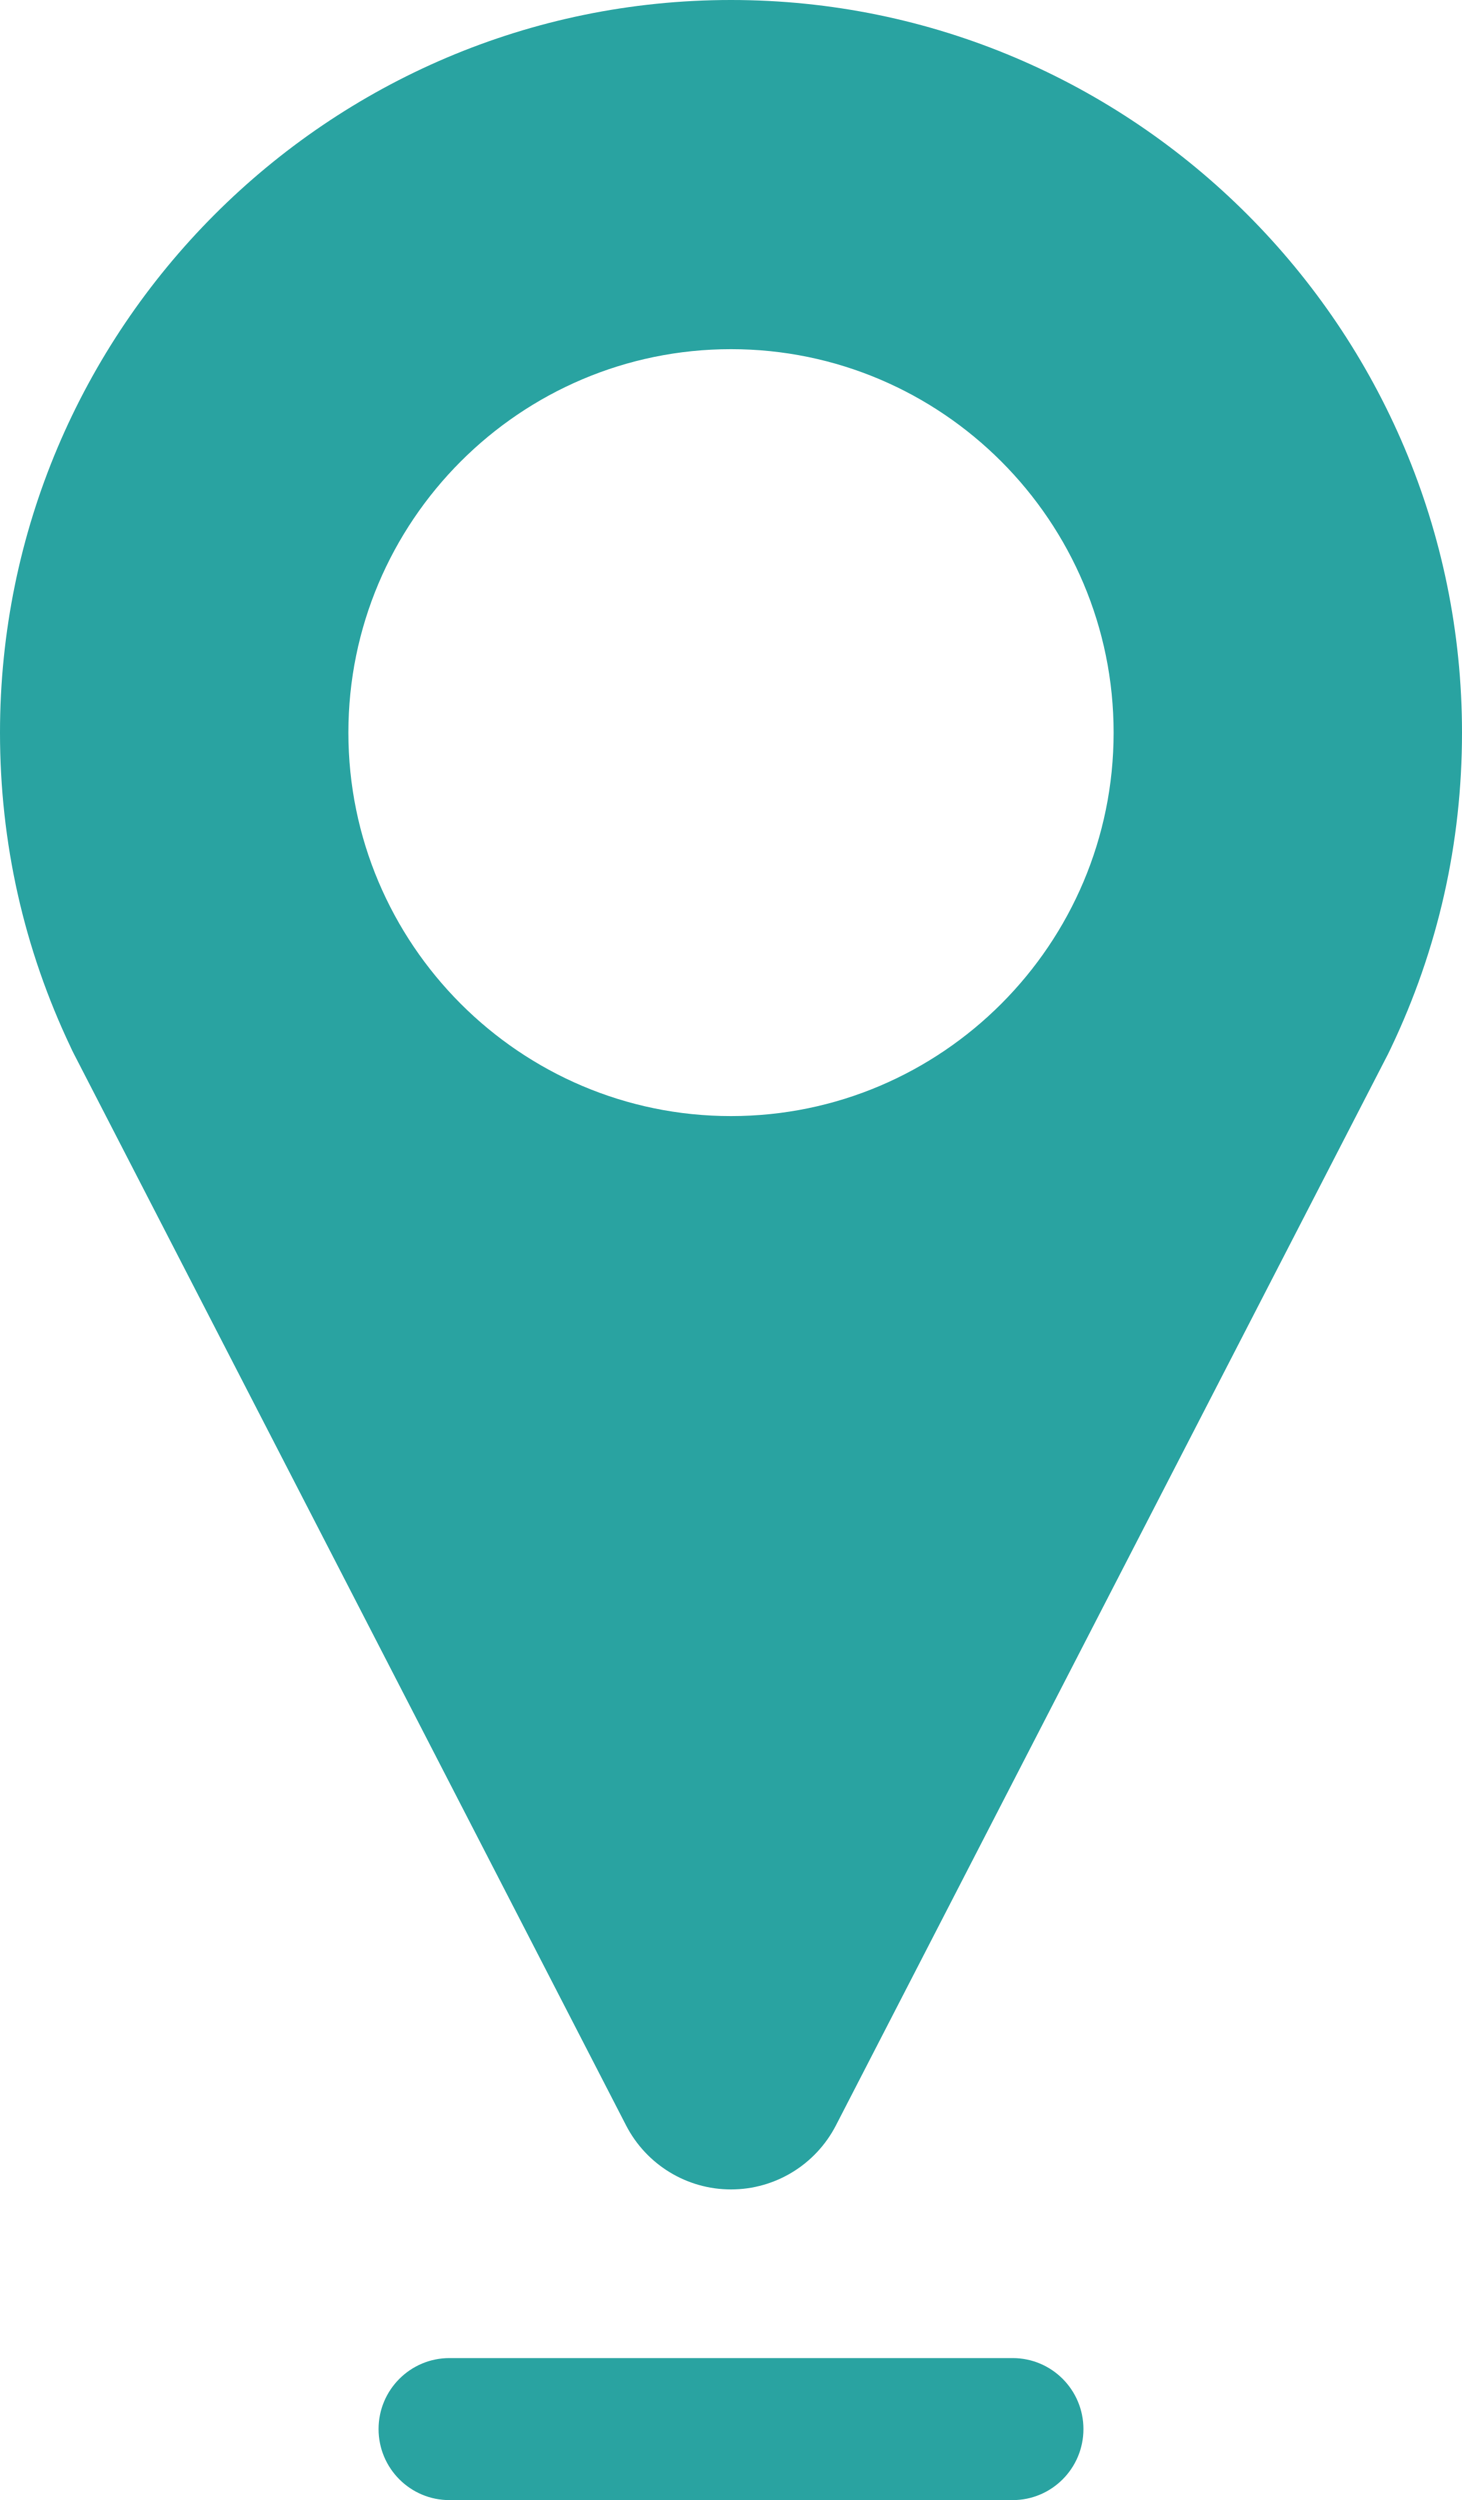
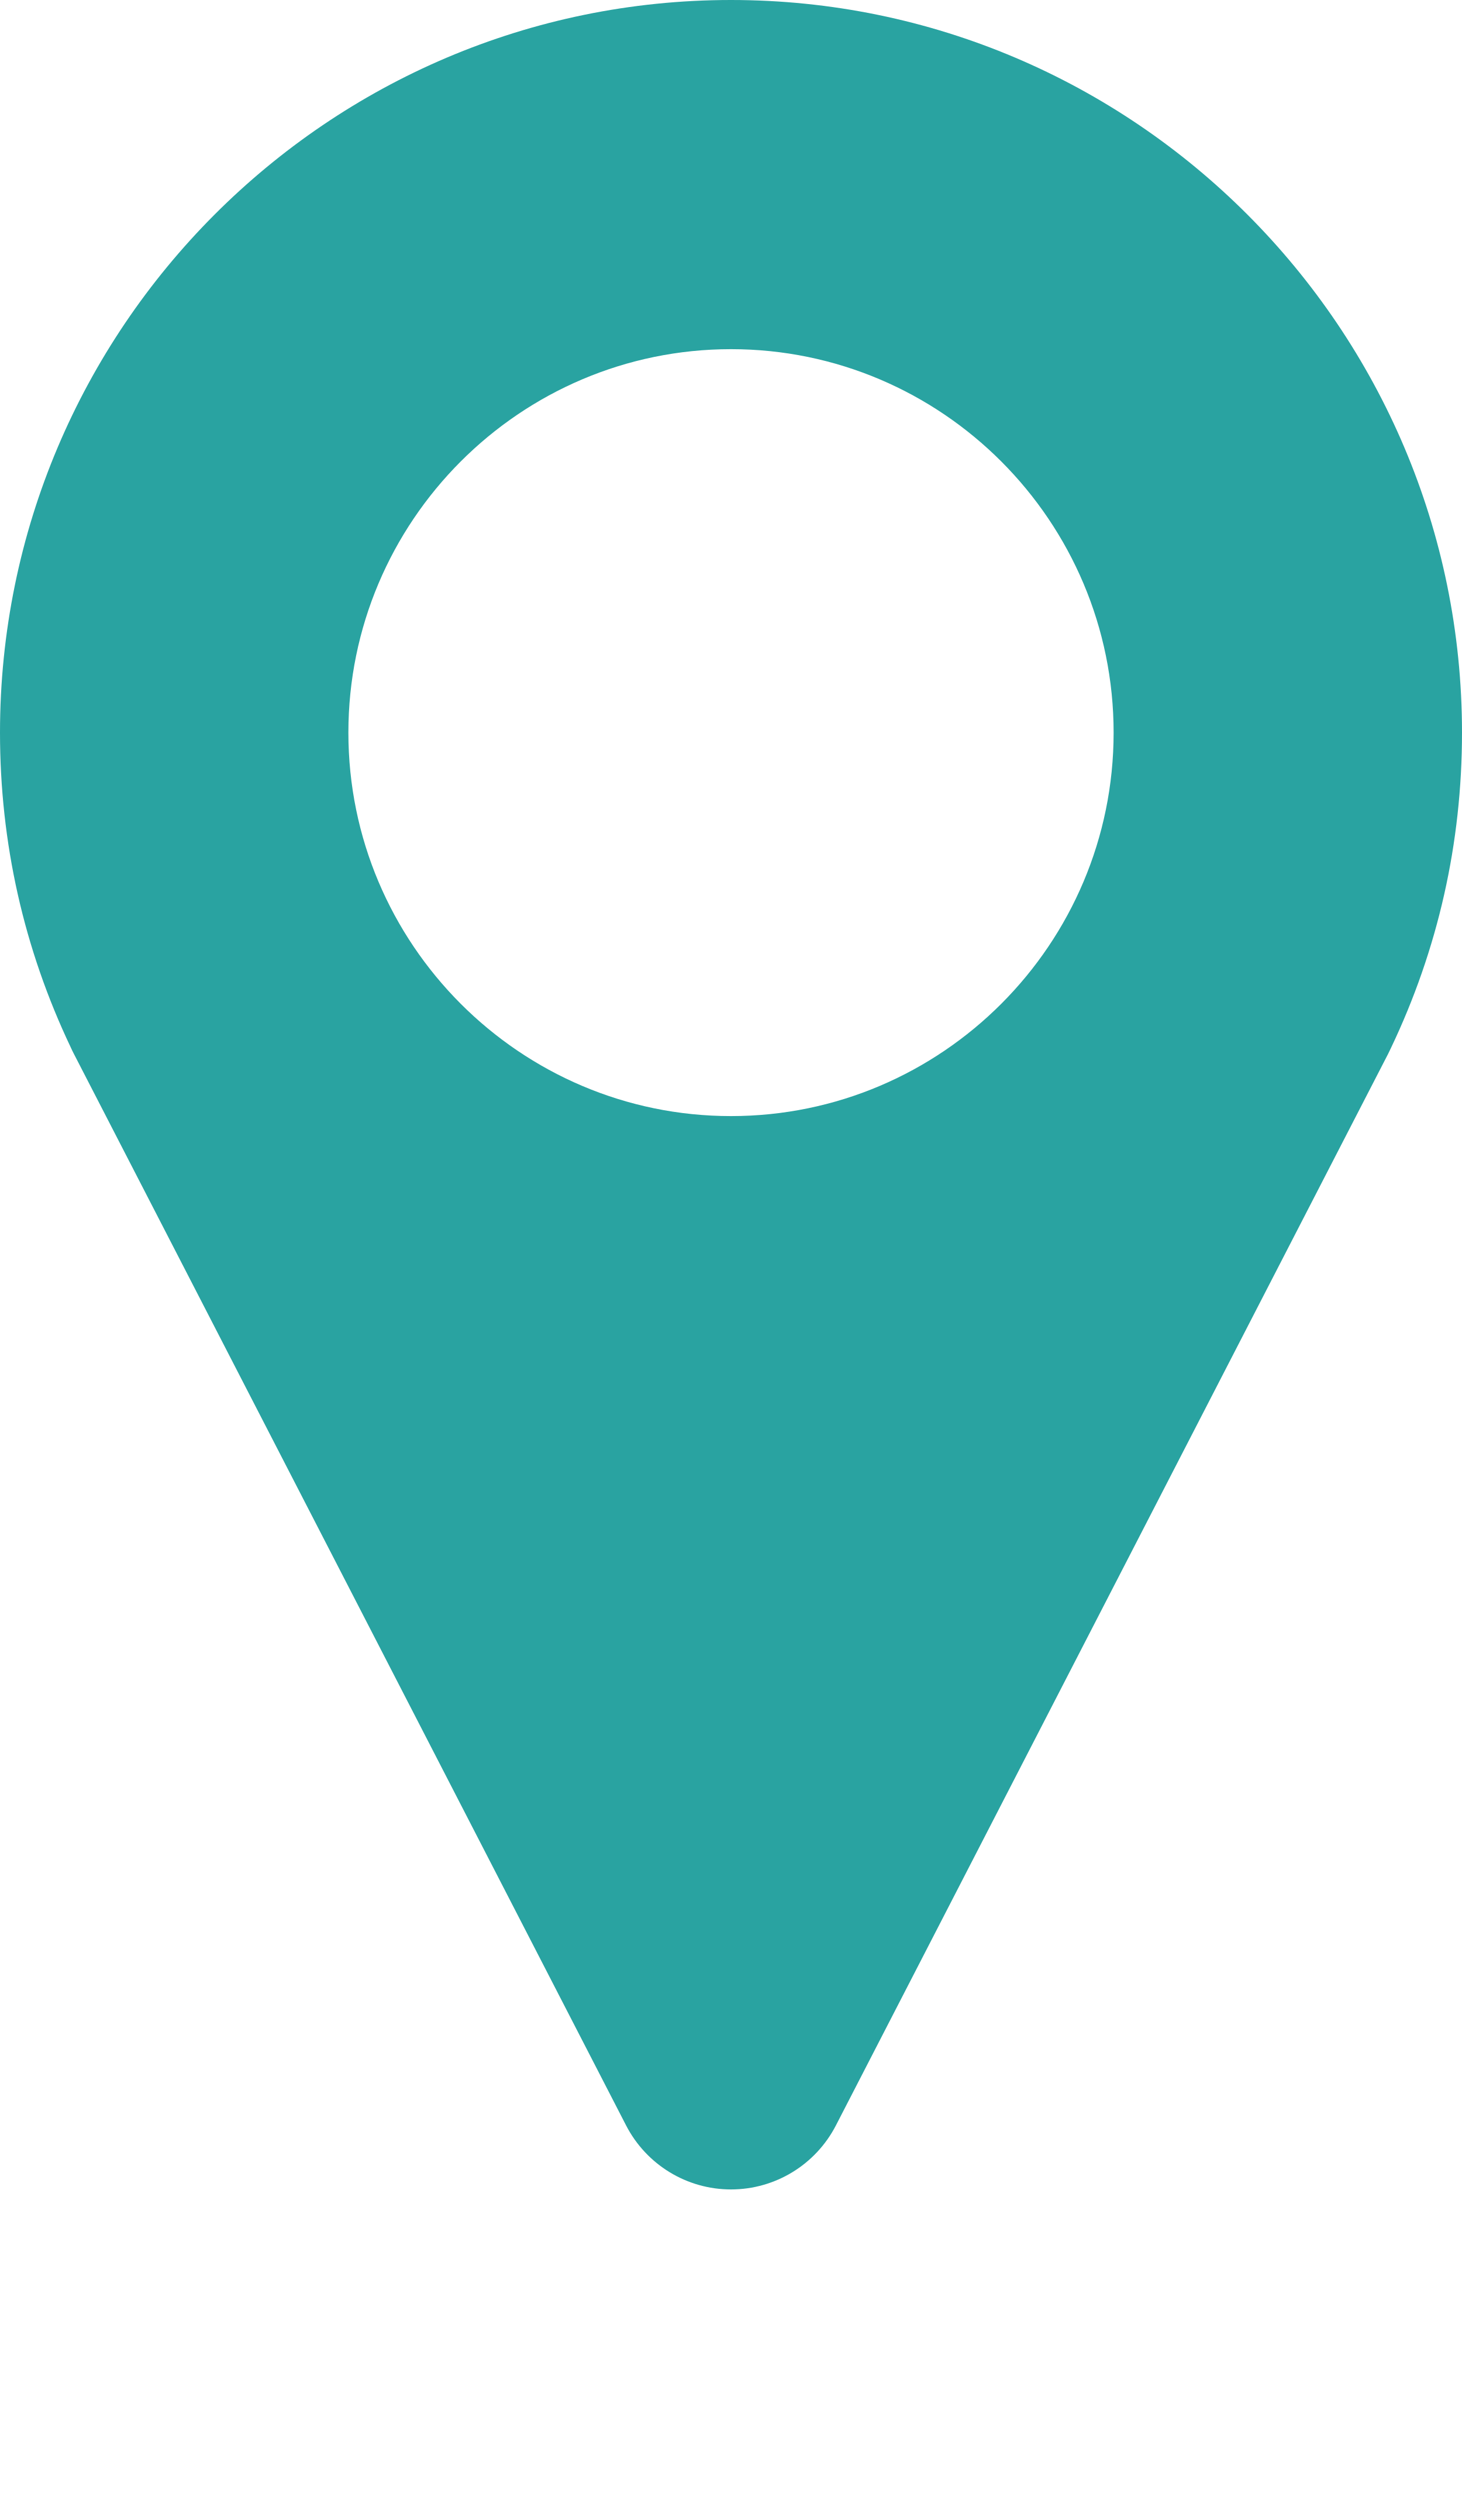
<svg xmlns="http://www.w3.org/2000/svg" width="31px" height="53px" viewBox="0 0 31 53" version="1.1">
  <title>F4DAB9DF-4E47-4B8C-9694-755906712810</title>
  <g id="Final-UI" stroke="none" stroke-width="1" fill="none" fill-rule="evenodd">
    <g id="08-Contact-Us-00" transform="translate(-417, -804)" fill="#29A3A1" fill-rule="nonzero">
      <g id="location-svgrepo-com-(1)" transform="translate(417, 804)">
        <path d="M15.5,0 C6.953,0 0,6.967 0,15.531 C0,17.866 0.505,20.111 1.5,22.203 C1.52,22.248 1.541,22.292 1.564,22.336 L13.275,45.056 C13.705,45.89 14.563,46.414 15.5,46.414 C16.437,46.414 17.295,45.89 17.725,45.056 L29.433,22.342 C29.453,22.303 29.472,22.264 29.49,22.224 C30.492,20.125 31,17.874 31,15.531 C31,6.967 24.047,0 15.5,0 Z M15.5,23.66 C11.027,23.66 7.387,20.013 7.387,15.531 C7.387,11.049 11.027,7.402 15.5,7.402 C19.974,7.402 23.613,11.049 23.613,15.531 C23.613,20.013 19.974,23.66 15.5,23.66 Z" id="Shape" />
-         <path d="M21.471,49.989 L9.53,49.989 C8.7,49.989 8.027,50.663 8.027,51.494 C8.027,52.326 8.7,53 9.53,53 L21.471,53 C22.301,53 22.973,52.326 22.973,51.494 C22.973,50.663 22.301,49.989 21.471,49.989 Z" id="Path" />
      </g>
    </g>
  </g>
</svg>